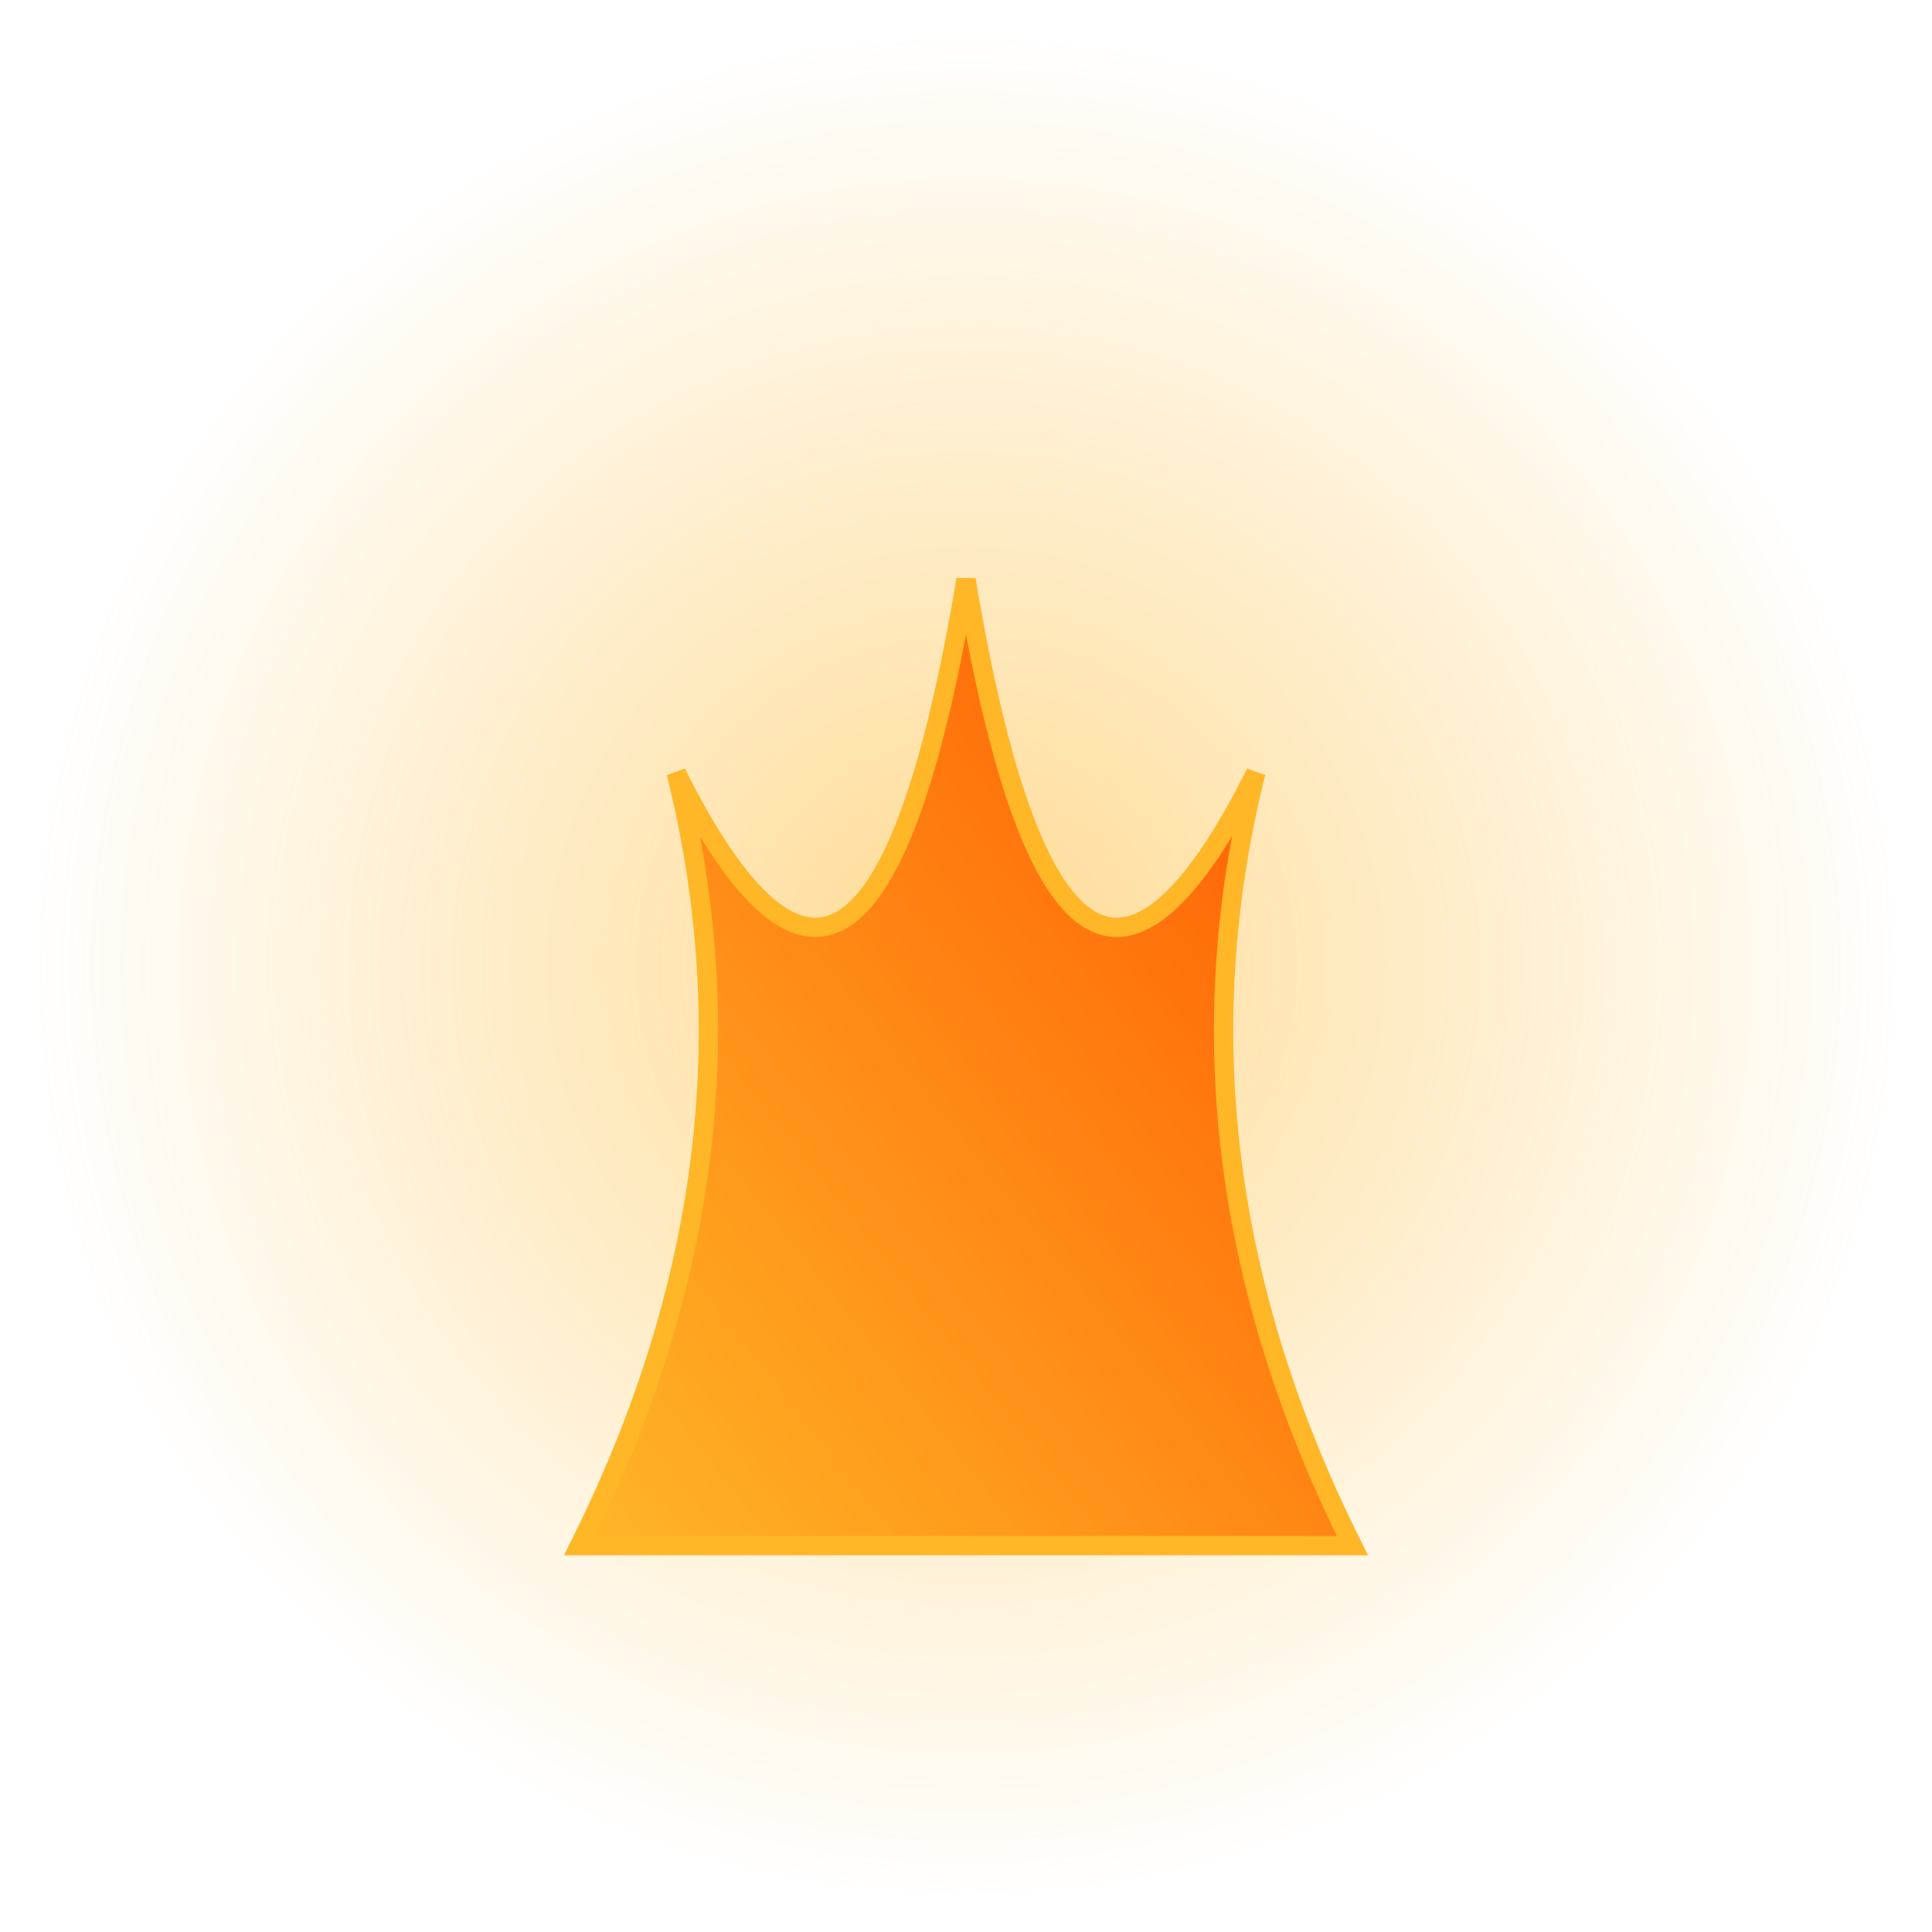
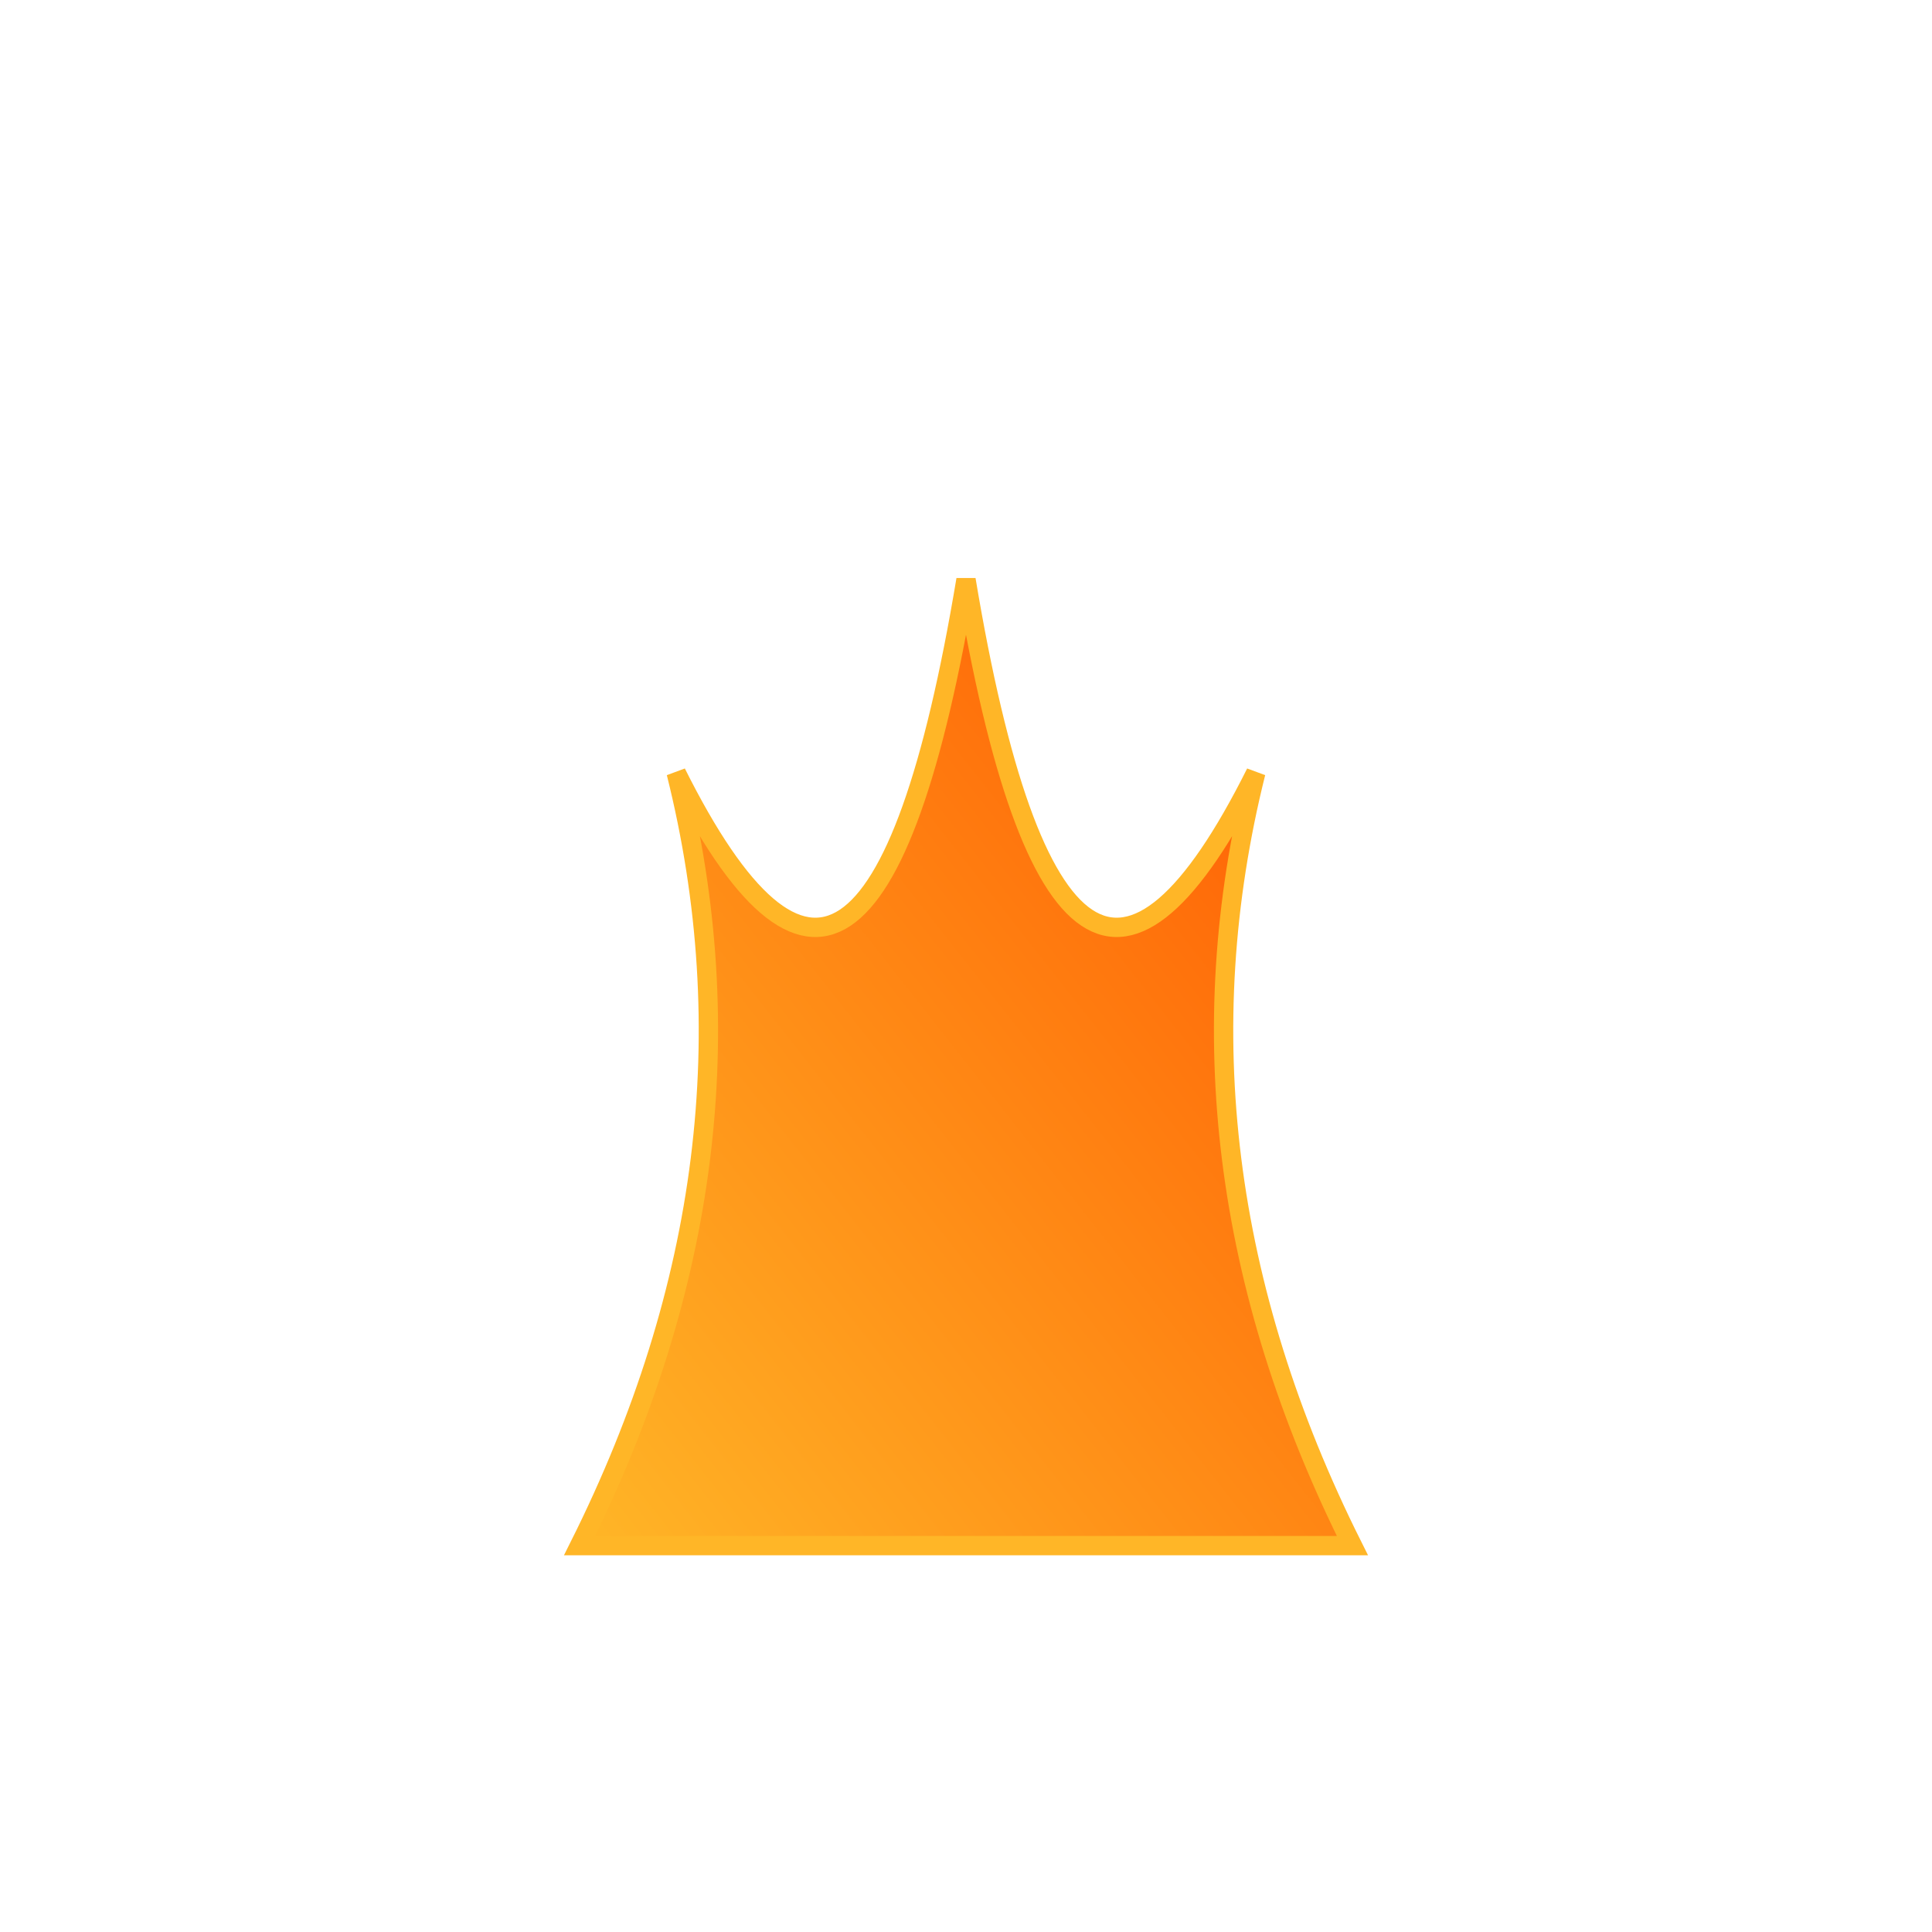
<svg xmlns="http://www.w3.org/2000/svg" viewBox="0 0 100 100" width="100" height="100">
  <defs>
    <radialGradient id="fireGlow" cx="50%" cy="50%" r="50%" fx="50%" fy="50%">
      <stop offset="0%" stop-color="#FFB627" stop-opacity="0.5" />
      <stop offset="100%" stop-color="#FFB627" stop-opacity="0" />
    </radialGradient>
    <linearGradient id="fireGradient" x1="0%" y1="100%" x2="100%" y2="0%">
      <stop offset="0%" stop-color="#FFB627" />
      <stop offset="100%" stop-color="#FF5500" />
    </linearGradient>
  </defs>
-   <circle cx="50" cy="50" r="48" fill="url(#fireGlow)" />
  <path d="M30 80 Q40 60 35 40 Q45 60 50 30 Q55 60 65 40 Q60 60 70 80 Z" fill="url(#fireGradient)" stroke="#FFB627" stroke-width="1" />
</svg>